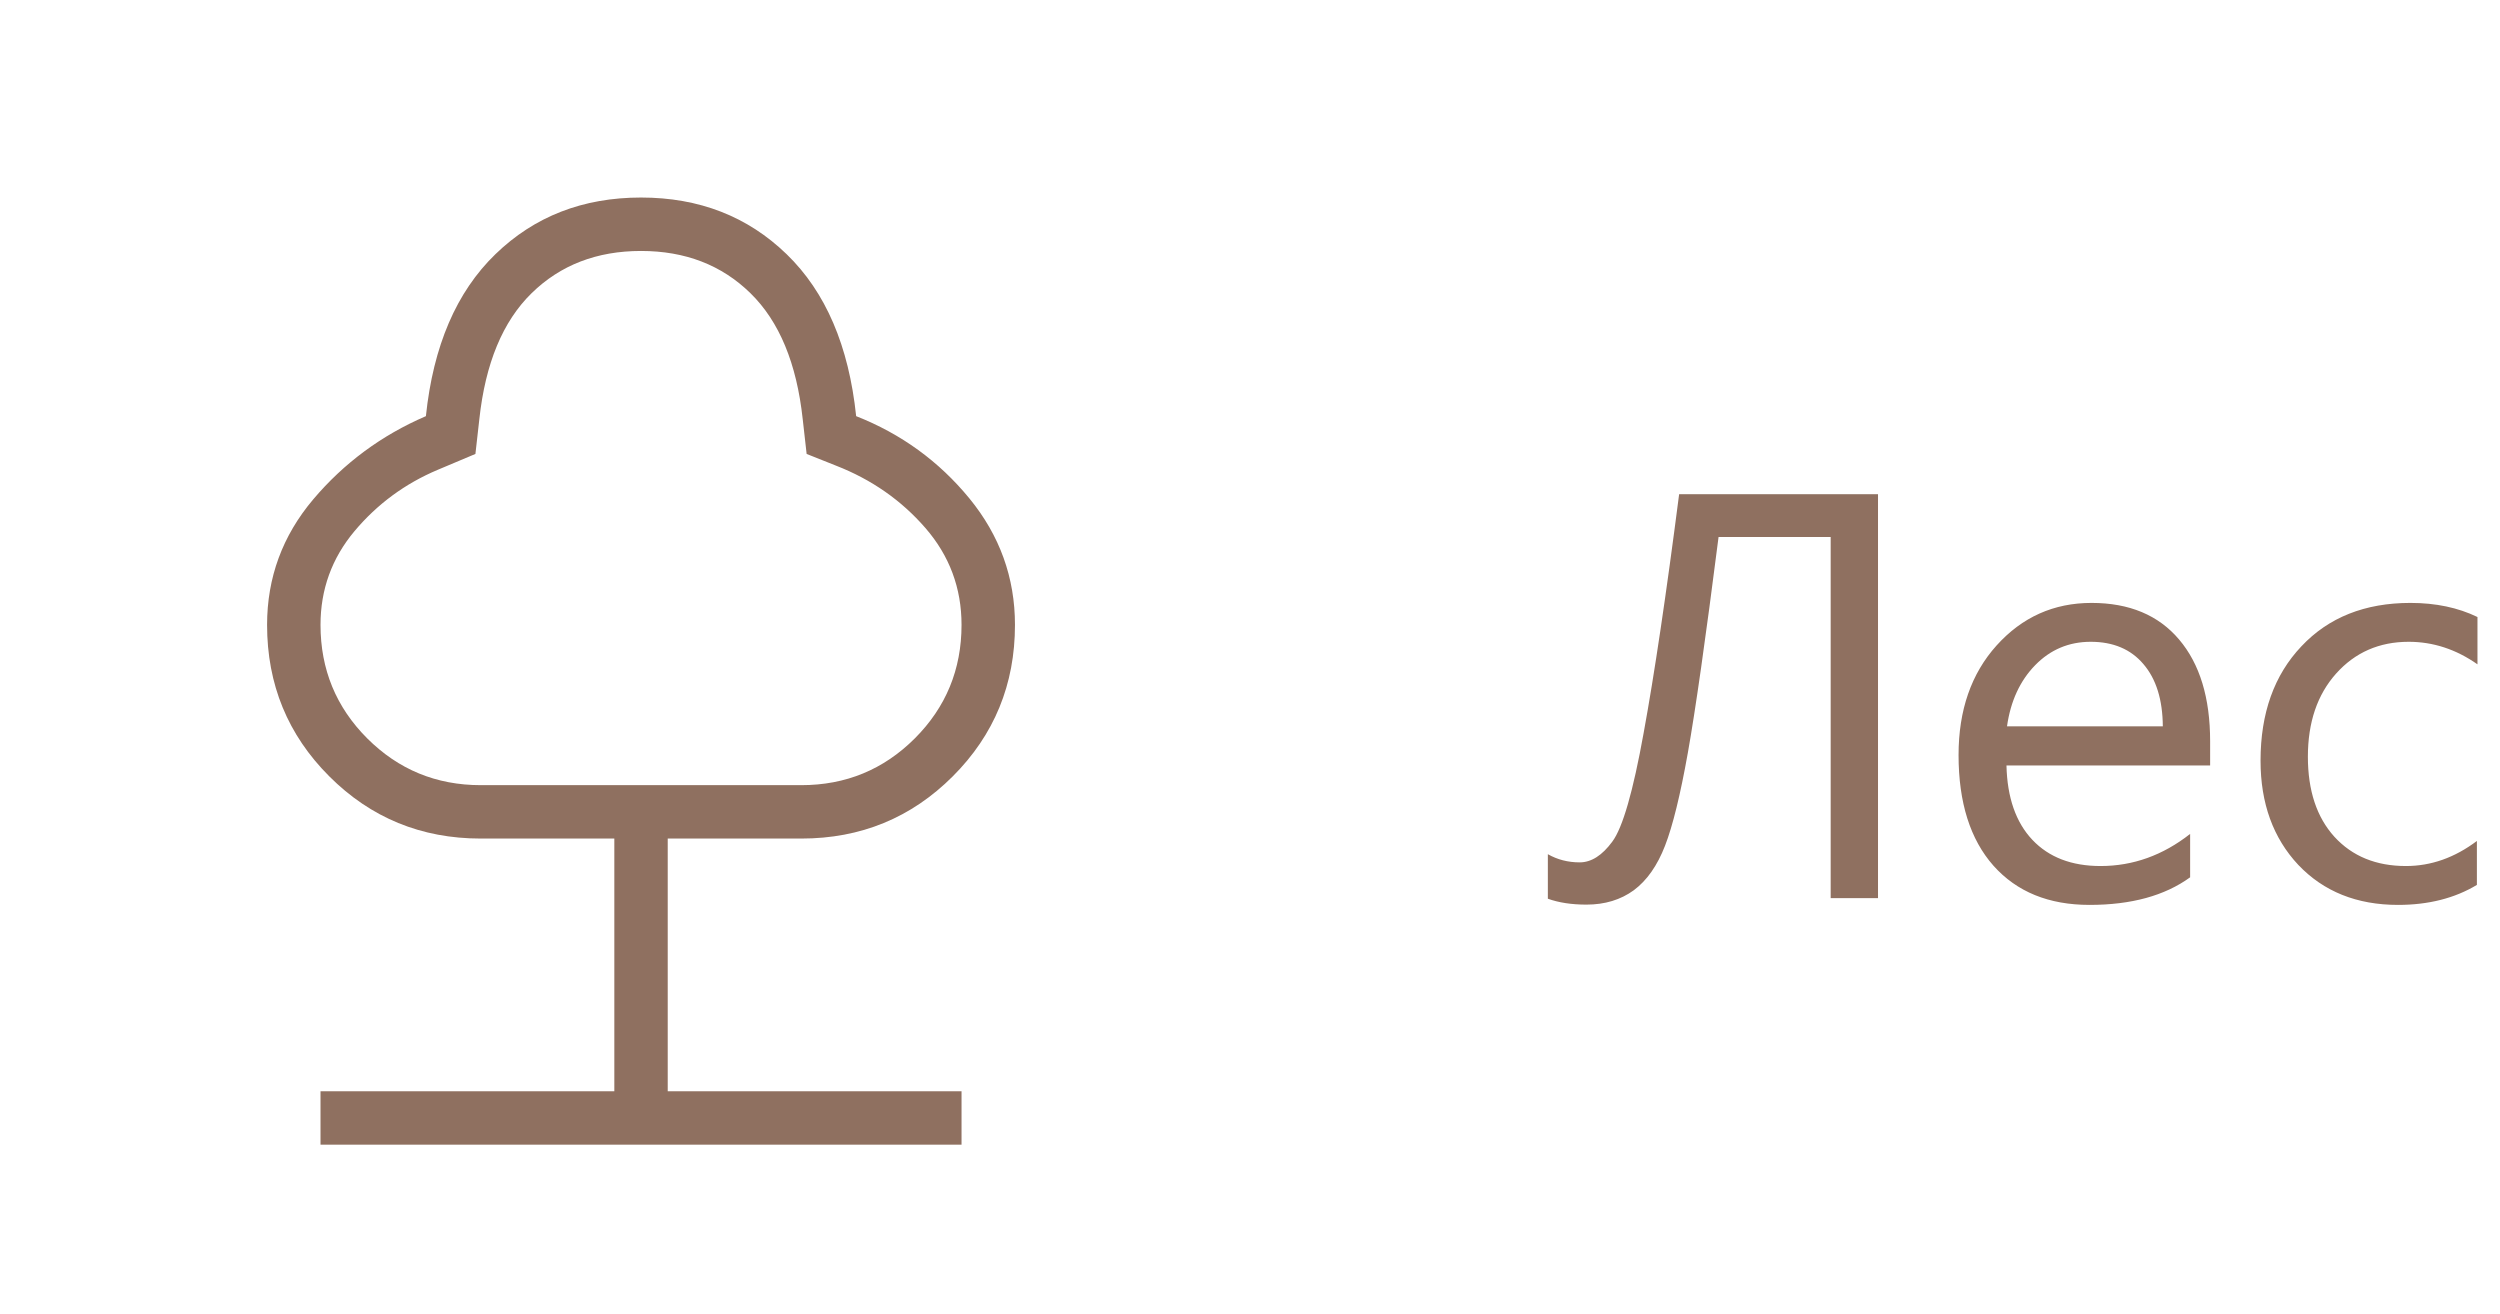
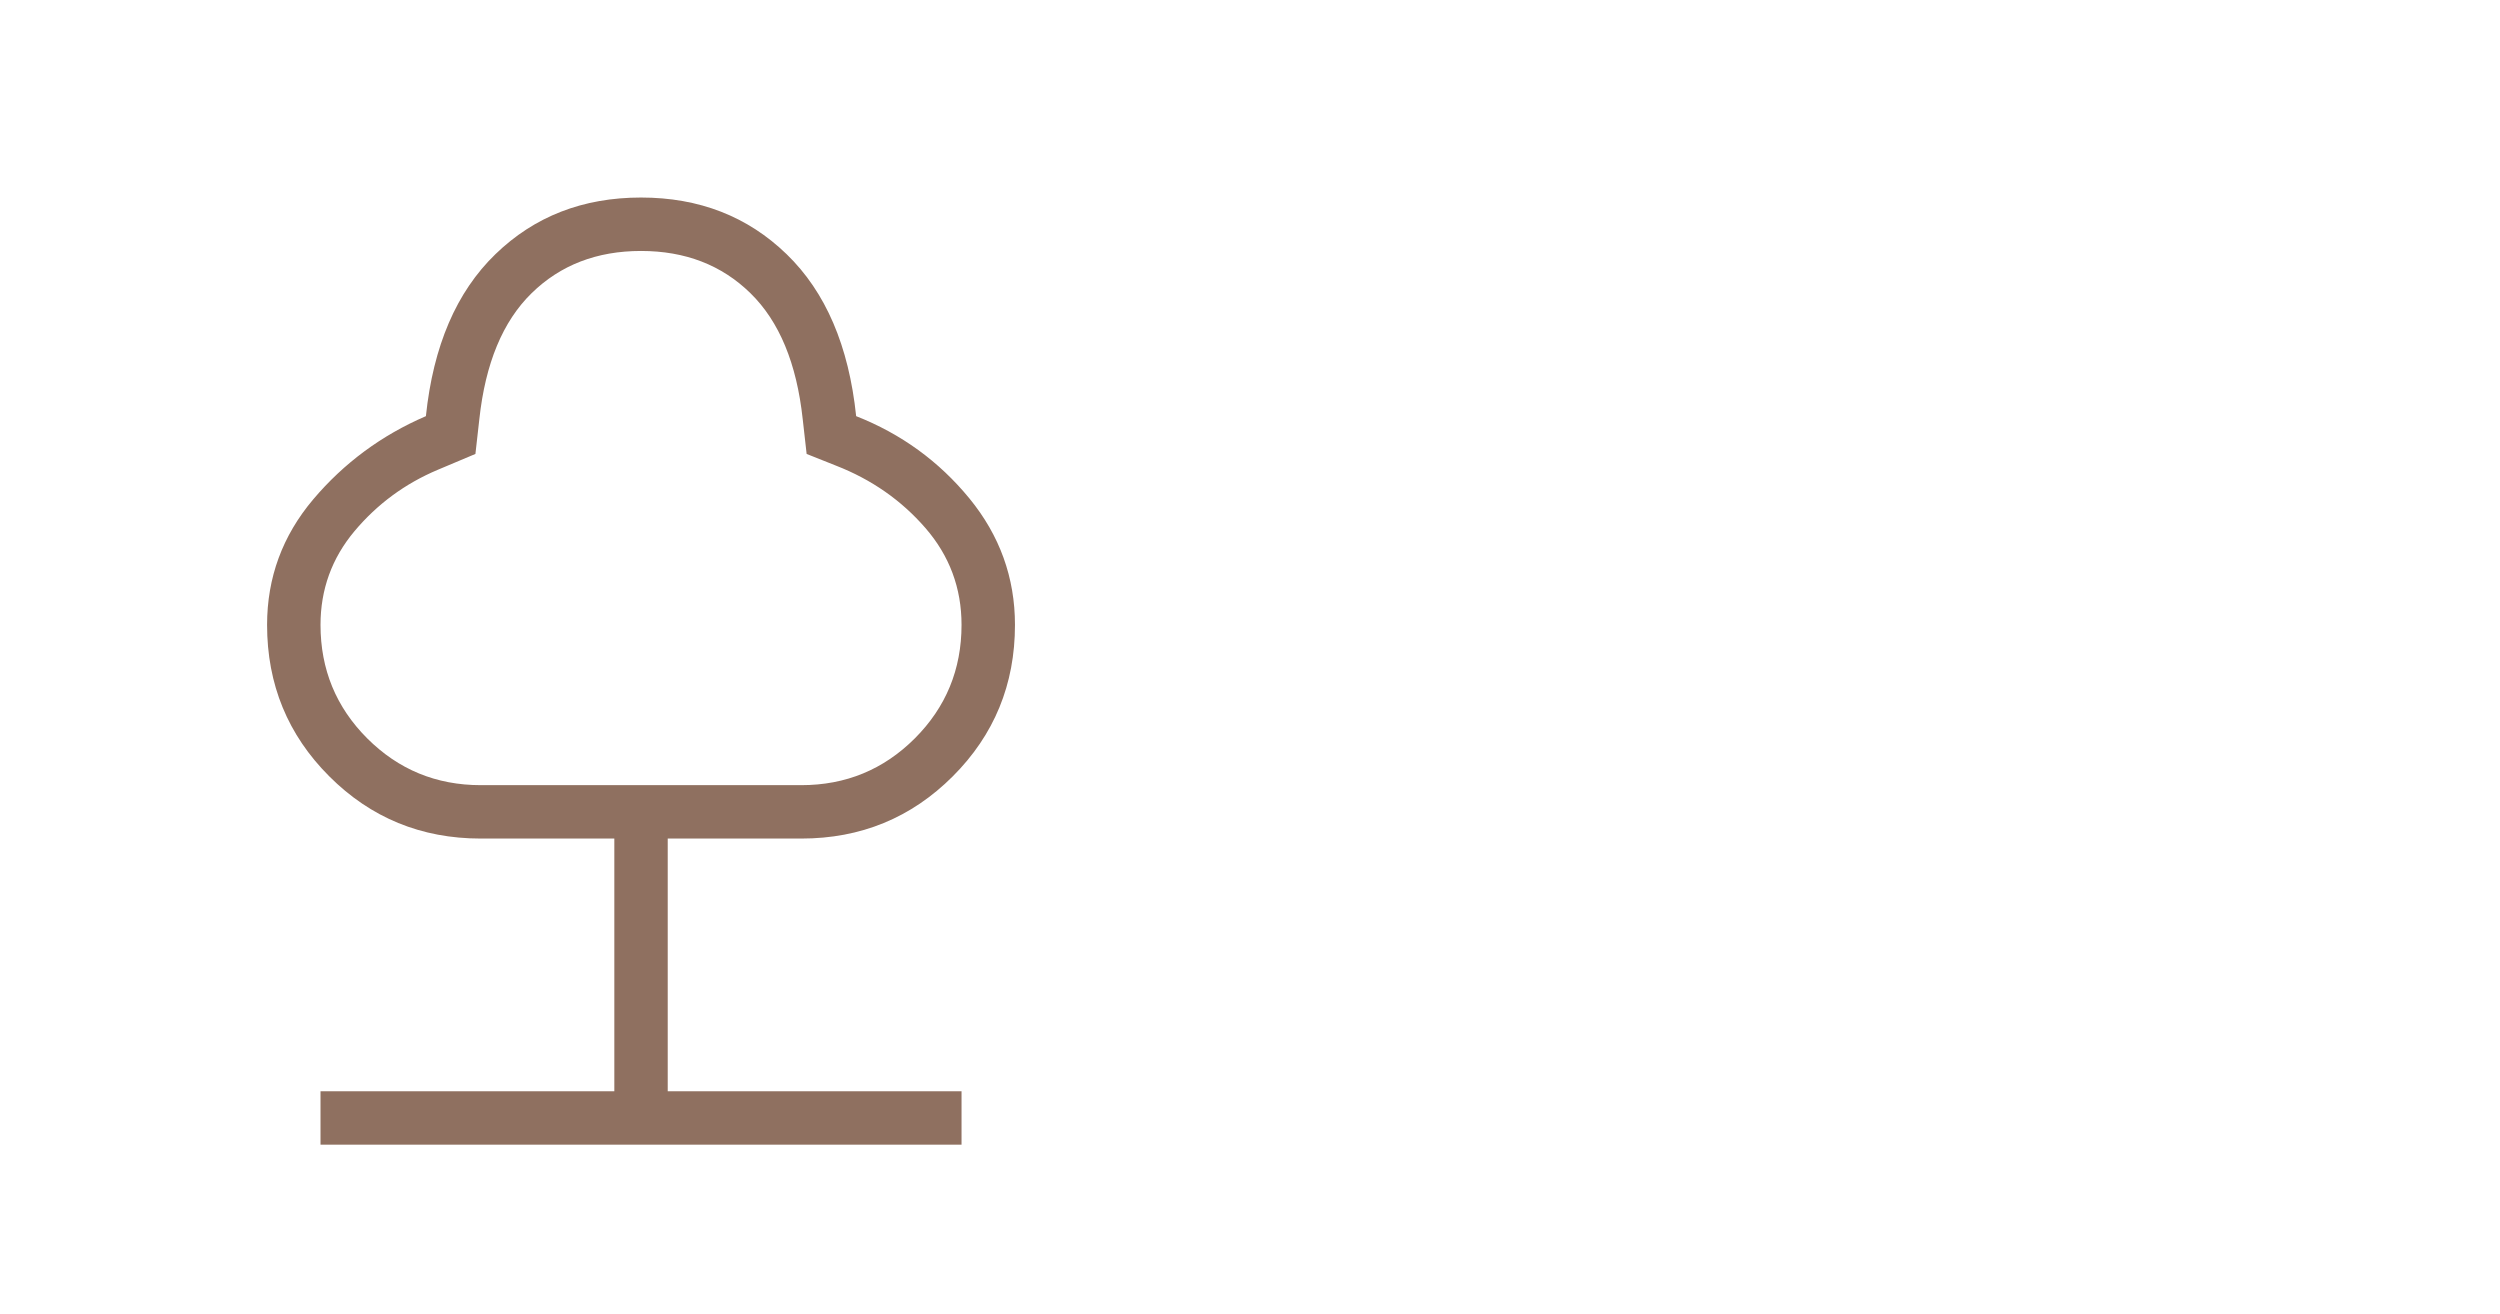
<svg xmlns="http://www.w3.org/2000/svg" width="78" height="41" viewBox="0 0 78 41" fill="none">
  <mask id="mask0_184_198" style="mask-type:alpha" maskUnits="userSpaceOnUse" x="0" y="0" width="40" height="41">
    <rect y="0.522" width="40" height="40" fill="#D9D9D9" />
  </mask>
  <g mask="url(#mask0_184_198)">
    <path d="M10 35.714V34.048H19.167V26.163H15C13.143 26.163 11.568 25.516 10.274 24.222C8.98 22.929 8.333 21.353 8.333 19.497C8.333 18.022 8.813 16.717 9.772 15.581C10.732 14.446 11.904 13.58 13.288 12.984C13.517 10.793 14.24 9.109 15.457 7.931C16.674 6.752 18.188 6.163 20 6.163C21.812 6.163 23.326 6.752 24.543 7.931C25.76 9.109 26.483 10.793 26.712 12.984C28.117 13.537 29.295 14.392 30.244 15.549C31.192 16.706 31.667 18.022 31.667 19.497C31.667 21.353 31.02 22.929 29.726 24.222C28.432 25.516 26.857 26.163 25 26.163H20.833V34.048H30V35.714H10ZM15 24.497H25C26.389 24.497 27.569 24.01 28.542 23.038C29.514 22.066 30 20.885 30 19.497C30 18.347 29.624 17.339 28.873 16.474C28.122 15.609 27.192 14.96 26.083 14.528L25.167 14.163L25.045 13.08C24.857 11.338 24.314 10.028 23.415 9.149C22.517 8.269 21.378 7.83 20 7.83C18.622 7.83 17.483 8.269 16.585 9.149C15.686 10.028 15.143 11.338 14.955 13.08L14.833 14.163L13.66 14.657C12.637 15.088 11.771 15.726 11.062 16.57C10.354 17.414 10 18.39 10 19.497C10 20.885 10.486 22.066 11.458 23.038C12.431 24.01 13.611 24.497 15 24.497Z" fill="#8F7060" />
  </g>
-   <path d="M58.594 28.022H57.117V16.755H53.619C53.215 19.93 52.895 22.174 52.661 23.487C52.427 24.799 52.19 25.766 51.949 26.387C51.709 27.008 51.384 27.471 50.974 27.776C50.563 28.075 50.071 28.224 49.497 28.224C49.034 28.224 48.633 28.163 48.293 28.04V26.651C48.592 26.821 48.923 26.906 49.286 26.906C49.649 26.906 49.989 26.689 50.306 26.256C50.628 25.822 50.953 24.694 51.281 22.872C51.615 21.049 51.984 18.565 52.389 15.419H58.594V28.022ZM68.956 23.882H62.602C62.625 24.884 62.895 25.658 63.41 26.203C63.926 26.748 64.635 27.02 65.537 27.02C66.551 27.02 67.482 26.686 68.332 26.018V27.372C67.541 27.946 66.495 28.233 65.194 28.233C63.923 28.233 62.924 27.826 62.197 27.011C61.471 26.191 61.107 25.04 61.107 23.557C61.107 22.157 61.503 21.017 62.294 20.138C63.091 19.253 64.078 18.811 65.256 18.811C66.434 18.811 67.345 19.192 67.989 19.954C68.634 20.715 68.956 21.773 68.956 23.127V23.882ZM67.48 22.661C67.474 21.829 67.272 21.181 66.873 20.718C66.481 20.256 65.933 20.024 65.23 20.024C64.55 20.024 63.973 20.267 63.498 20.753C63.023 21.24 62.73 21.876 62.619 22.661H67.48ZM77.279 27.609C76.588 28.025 75.768 28.233 74.818 28.233C73.535 28.233 72.498 27.817 71.707 26.985C70.922 26.147 70.529 25.063 70.529 23.733C70.529 22.251 70.954 21.061 71.804 20.165C72.653 19.262 73.787 18.811 75.205 18.811C75.996 18.811 76.693 18.958 77.297 19.251V20.727C76.629 20.258 75.914 20.024 75.152 20.024C74.232 20.024 73.477 20.355 72.885 21.017C72.299 21.674 72.006 22.538 72.006 23.61C72.006 24.665 72.281 25.497 72.832 26.106C73.389 26.715 74.133 27.02 75.064 27.02C75.85 27.02 76.588 26.759 77.279 26.238V27.609Z" fill="#8F7060" />
</svg>